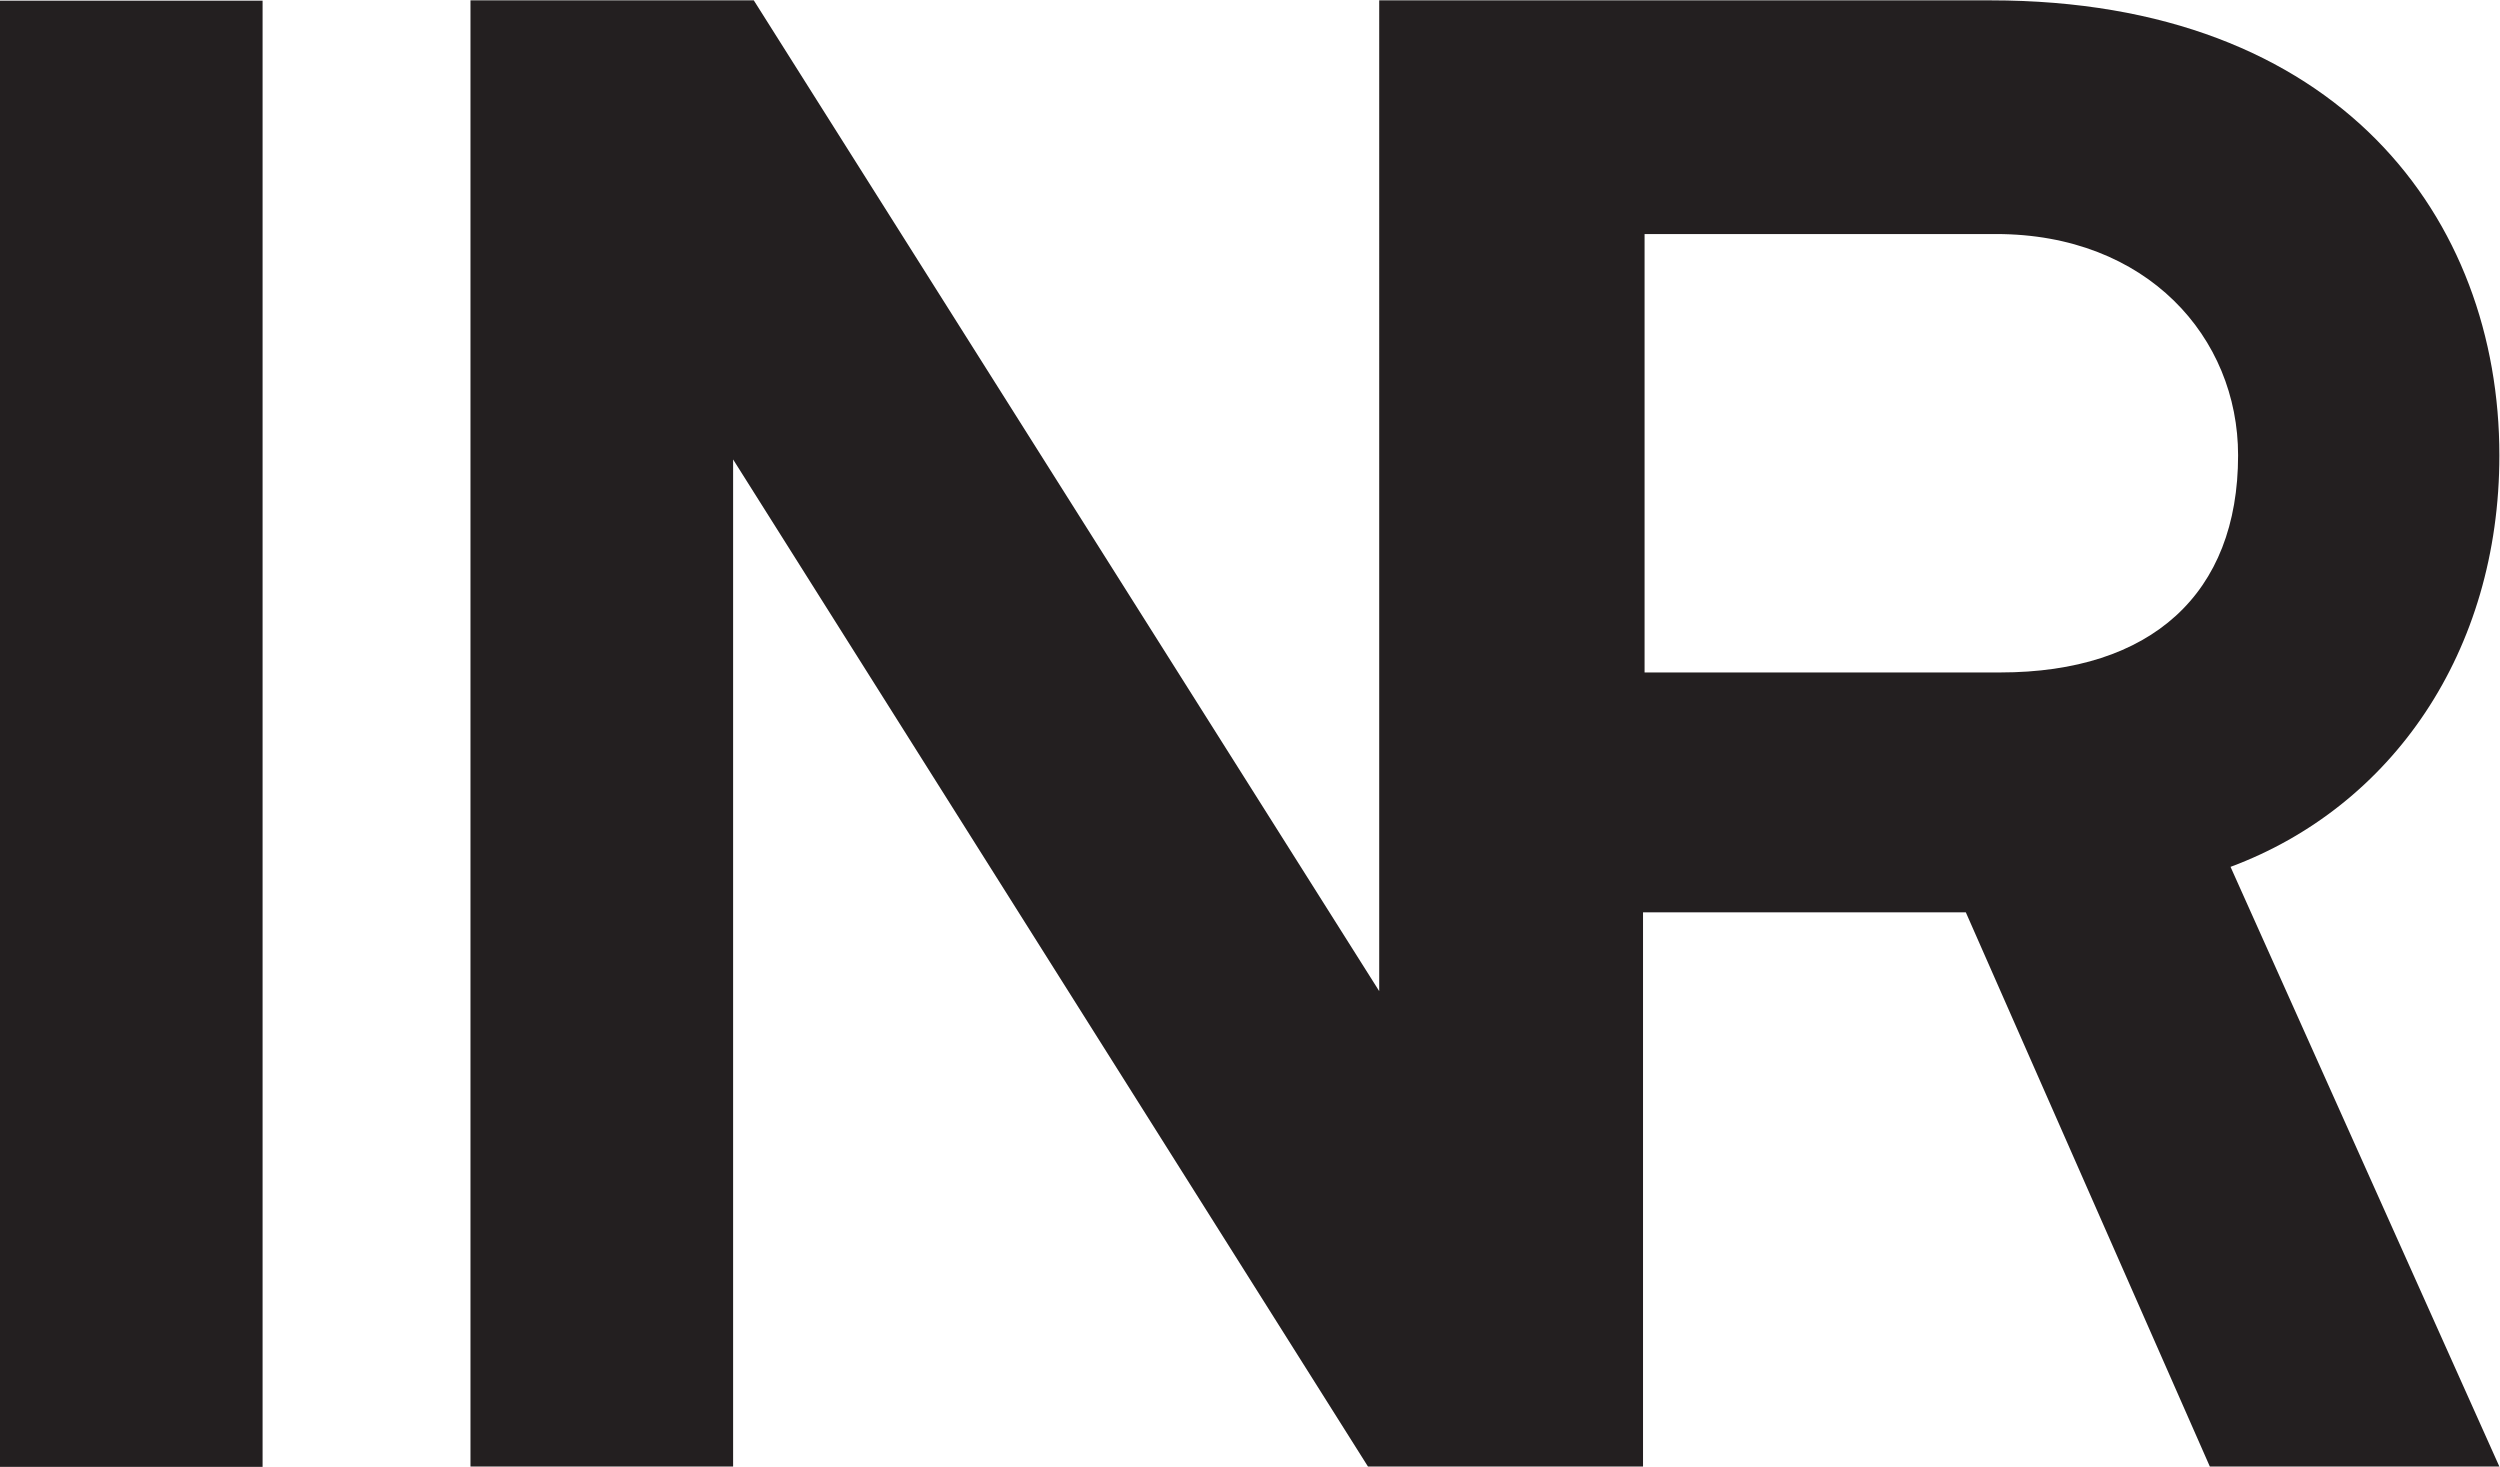
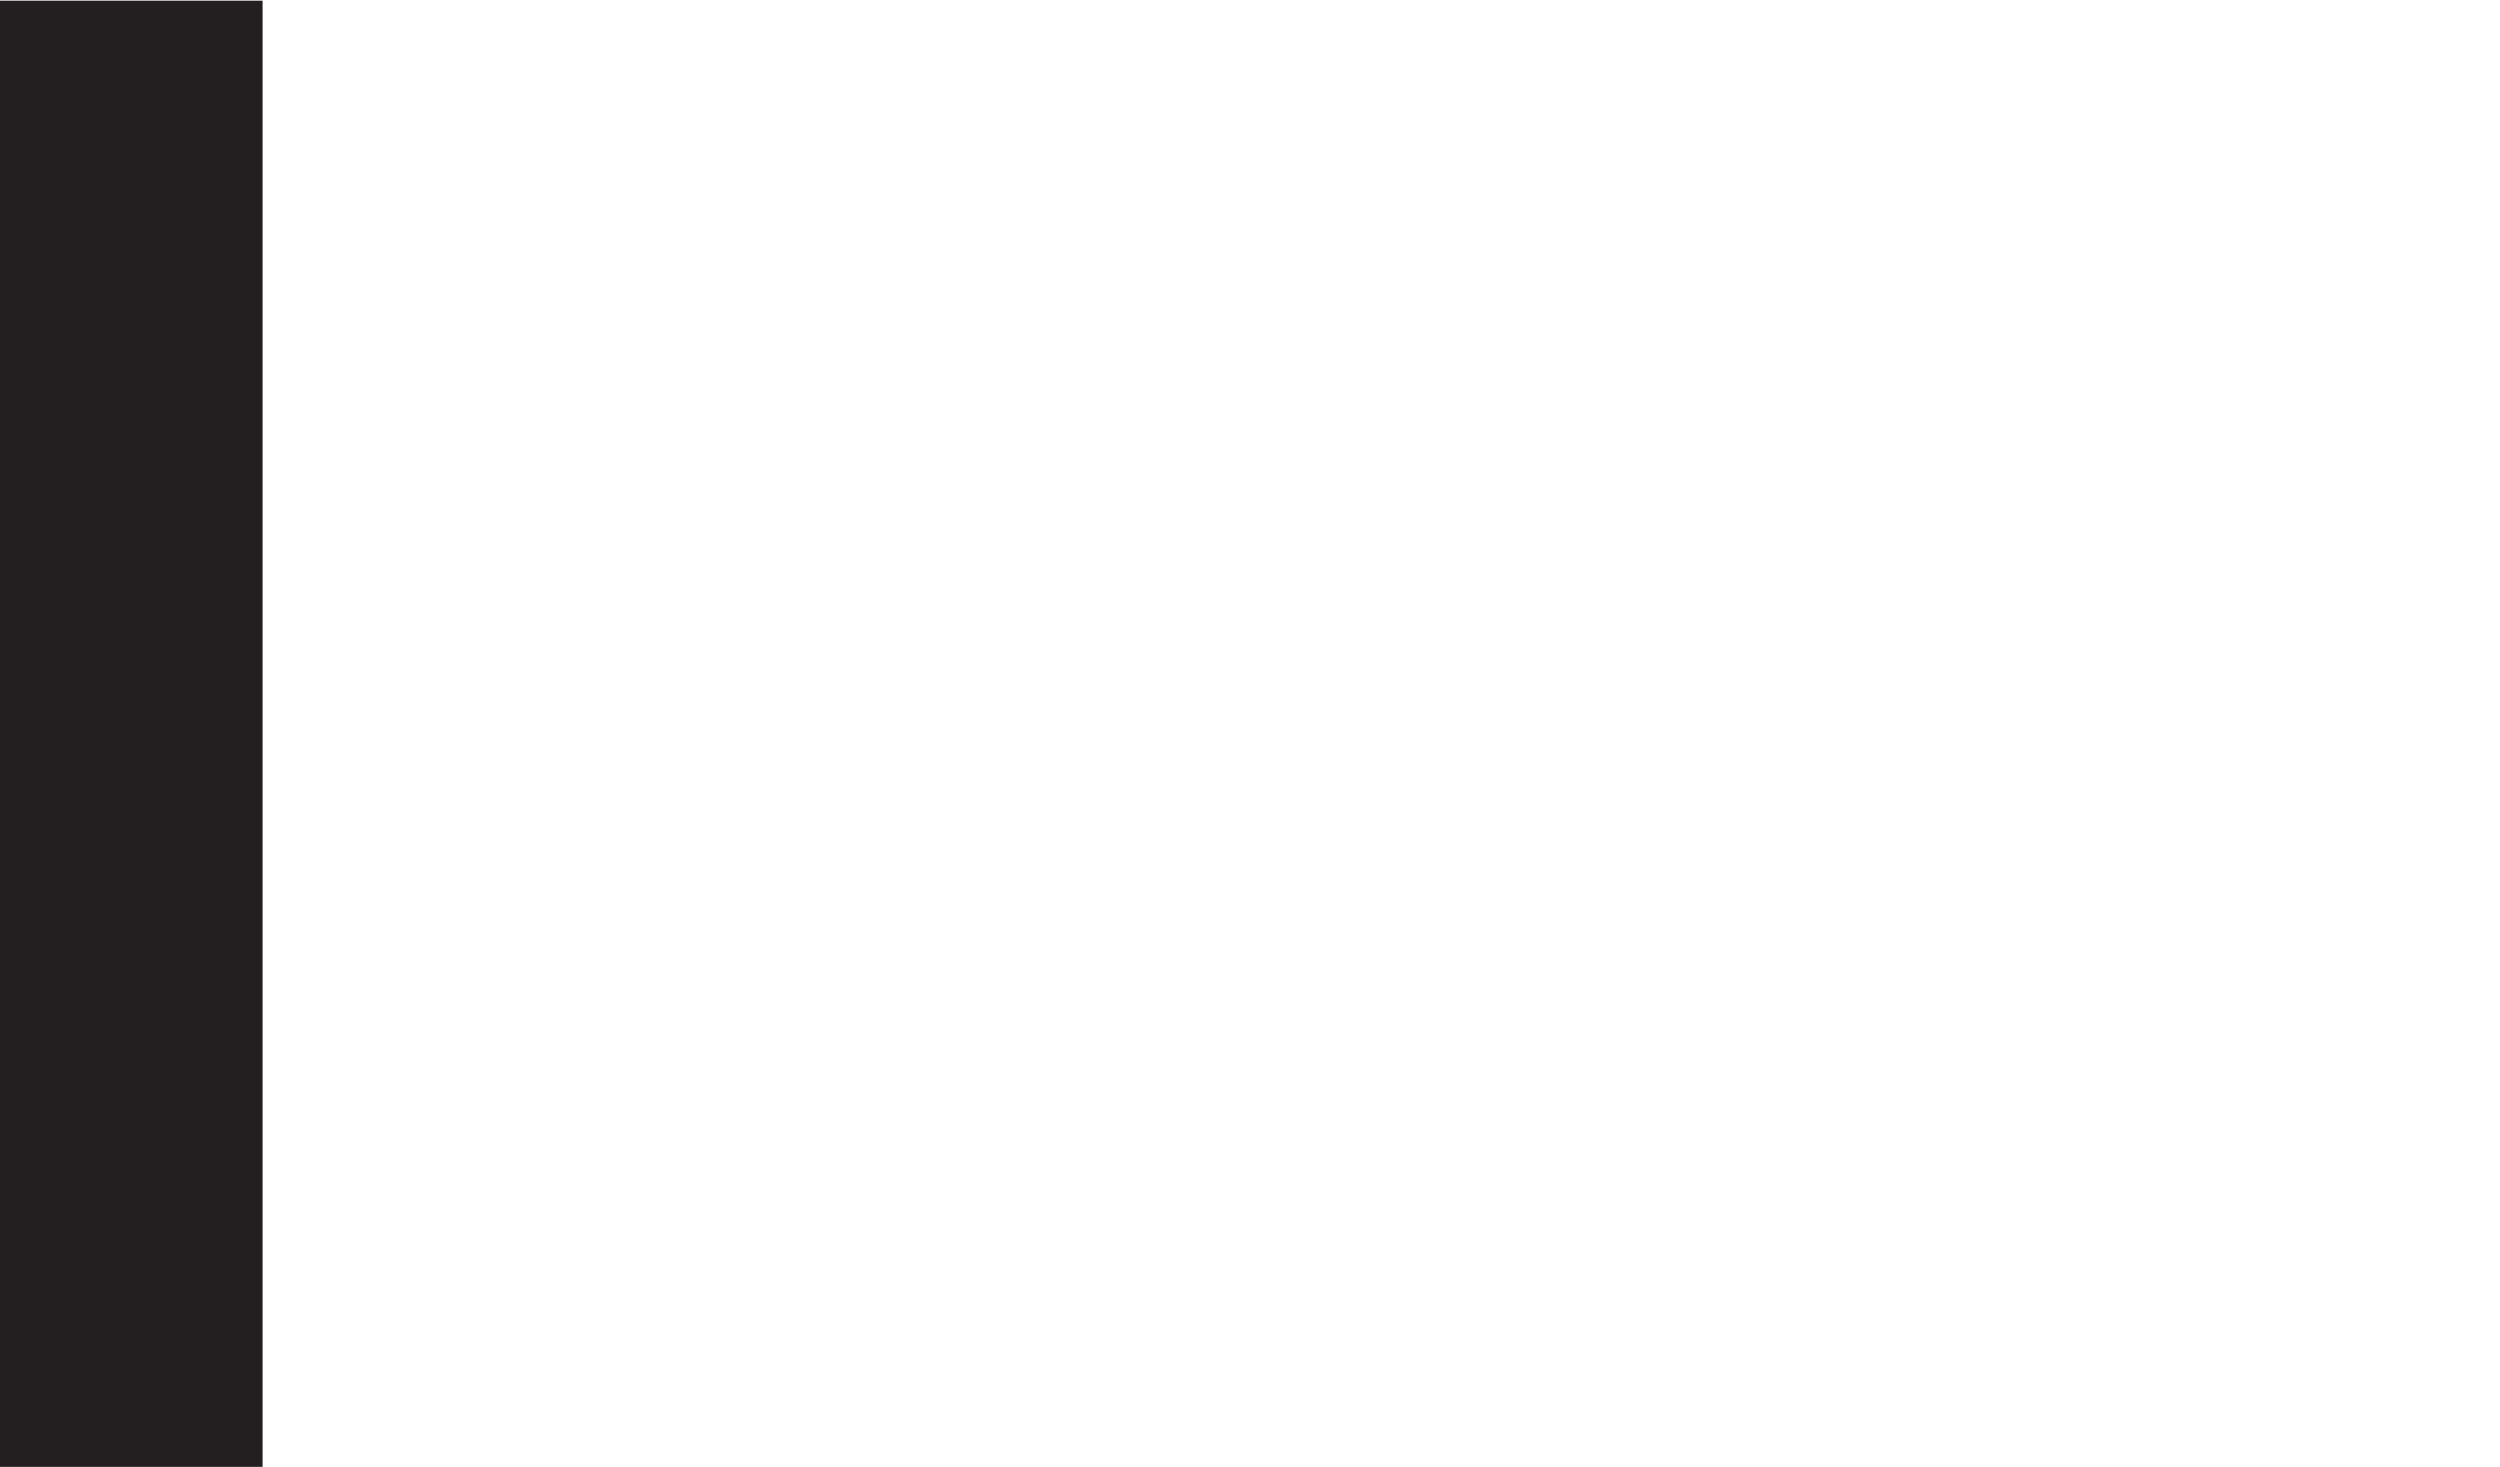
<svg xmlns="http://www.w3.org/2000/svg" xmlns:ns1="http://sodipodi.sourceforge.net/DTD/sodipodi-0.dtd" xmlns:ns2="http://www.inkscape.org/namespaces/inkscape" version="1.1" id="svg2" width="823.187" height="483.013" viewBox="0 0 823.187 483.013" ns1:docname="INR_logo_black.eps">
  <defs id="defs6" />
  <ns1:namedview id="namedview4" pagecolor="#ffffff" bordercolor="#000000" borderopacity="0.25" ns2:showpageshadow="2" ns2:pageopacity="0.0" ns2:pagecheckerboard="0" ns2:deskcolor="#d1d1d1" />
  <g id="g8" ns2:groupmode="layer" ns2:label="ink_ext_XXXXXX" transform="matrix(1.333,0,0,-1.333,0,483.013)">
    <g id="g10" transform="scale(0.1)">
      <path d="M 0,0 H 648.633 V 3621.8 H 0 V 0" style="fill:#231f20;fill-opacity:1;fill-rule:nonzero;stroke:none" id="path12" />
-       <path d="m 4941.02,1962.42 h -878.63 v 1082.96 h 868.43 c 372.89,0 597.66,-255.42 597.66,-546.59 0,-342.26 -214.54,-536.37 -587.46,-536.37 z m 1232.88,536.37 c 0,582.35 -393.34,1123.83 -1256.65,1123.83 h -858.68 -648.76 -2.92 V 1175.24 L 1862,3622.62 H 1162.16 V 0.82 h 648.76 V 2488.57 L 3379.17,0.82 h 27.72 647.05 4.63 V 1369.84 h 797.38 L 5458.73,0.82 H 6173.9 L 5509.81,1482.23 c 398.45,148.15 664.09,531.27 664.09,1016.56" style="fill:#231f20;fill-opacity:1;fill-rule:nonzero;stroke:none" id="path14" />
    </g>
  </g>
</svg>